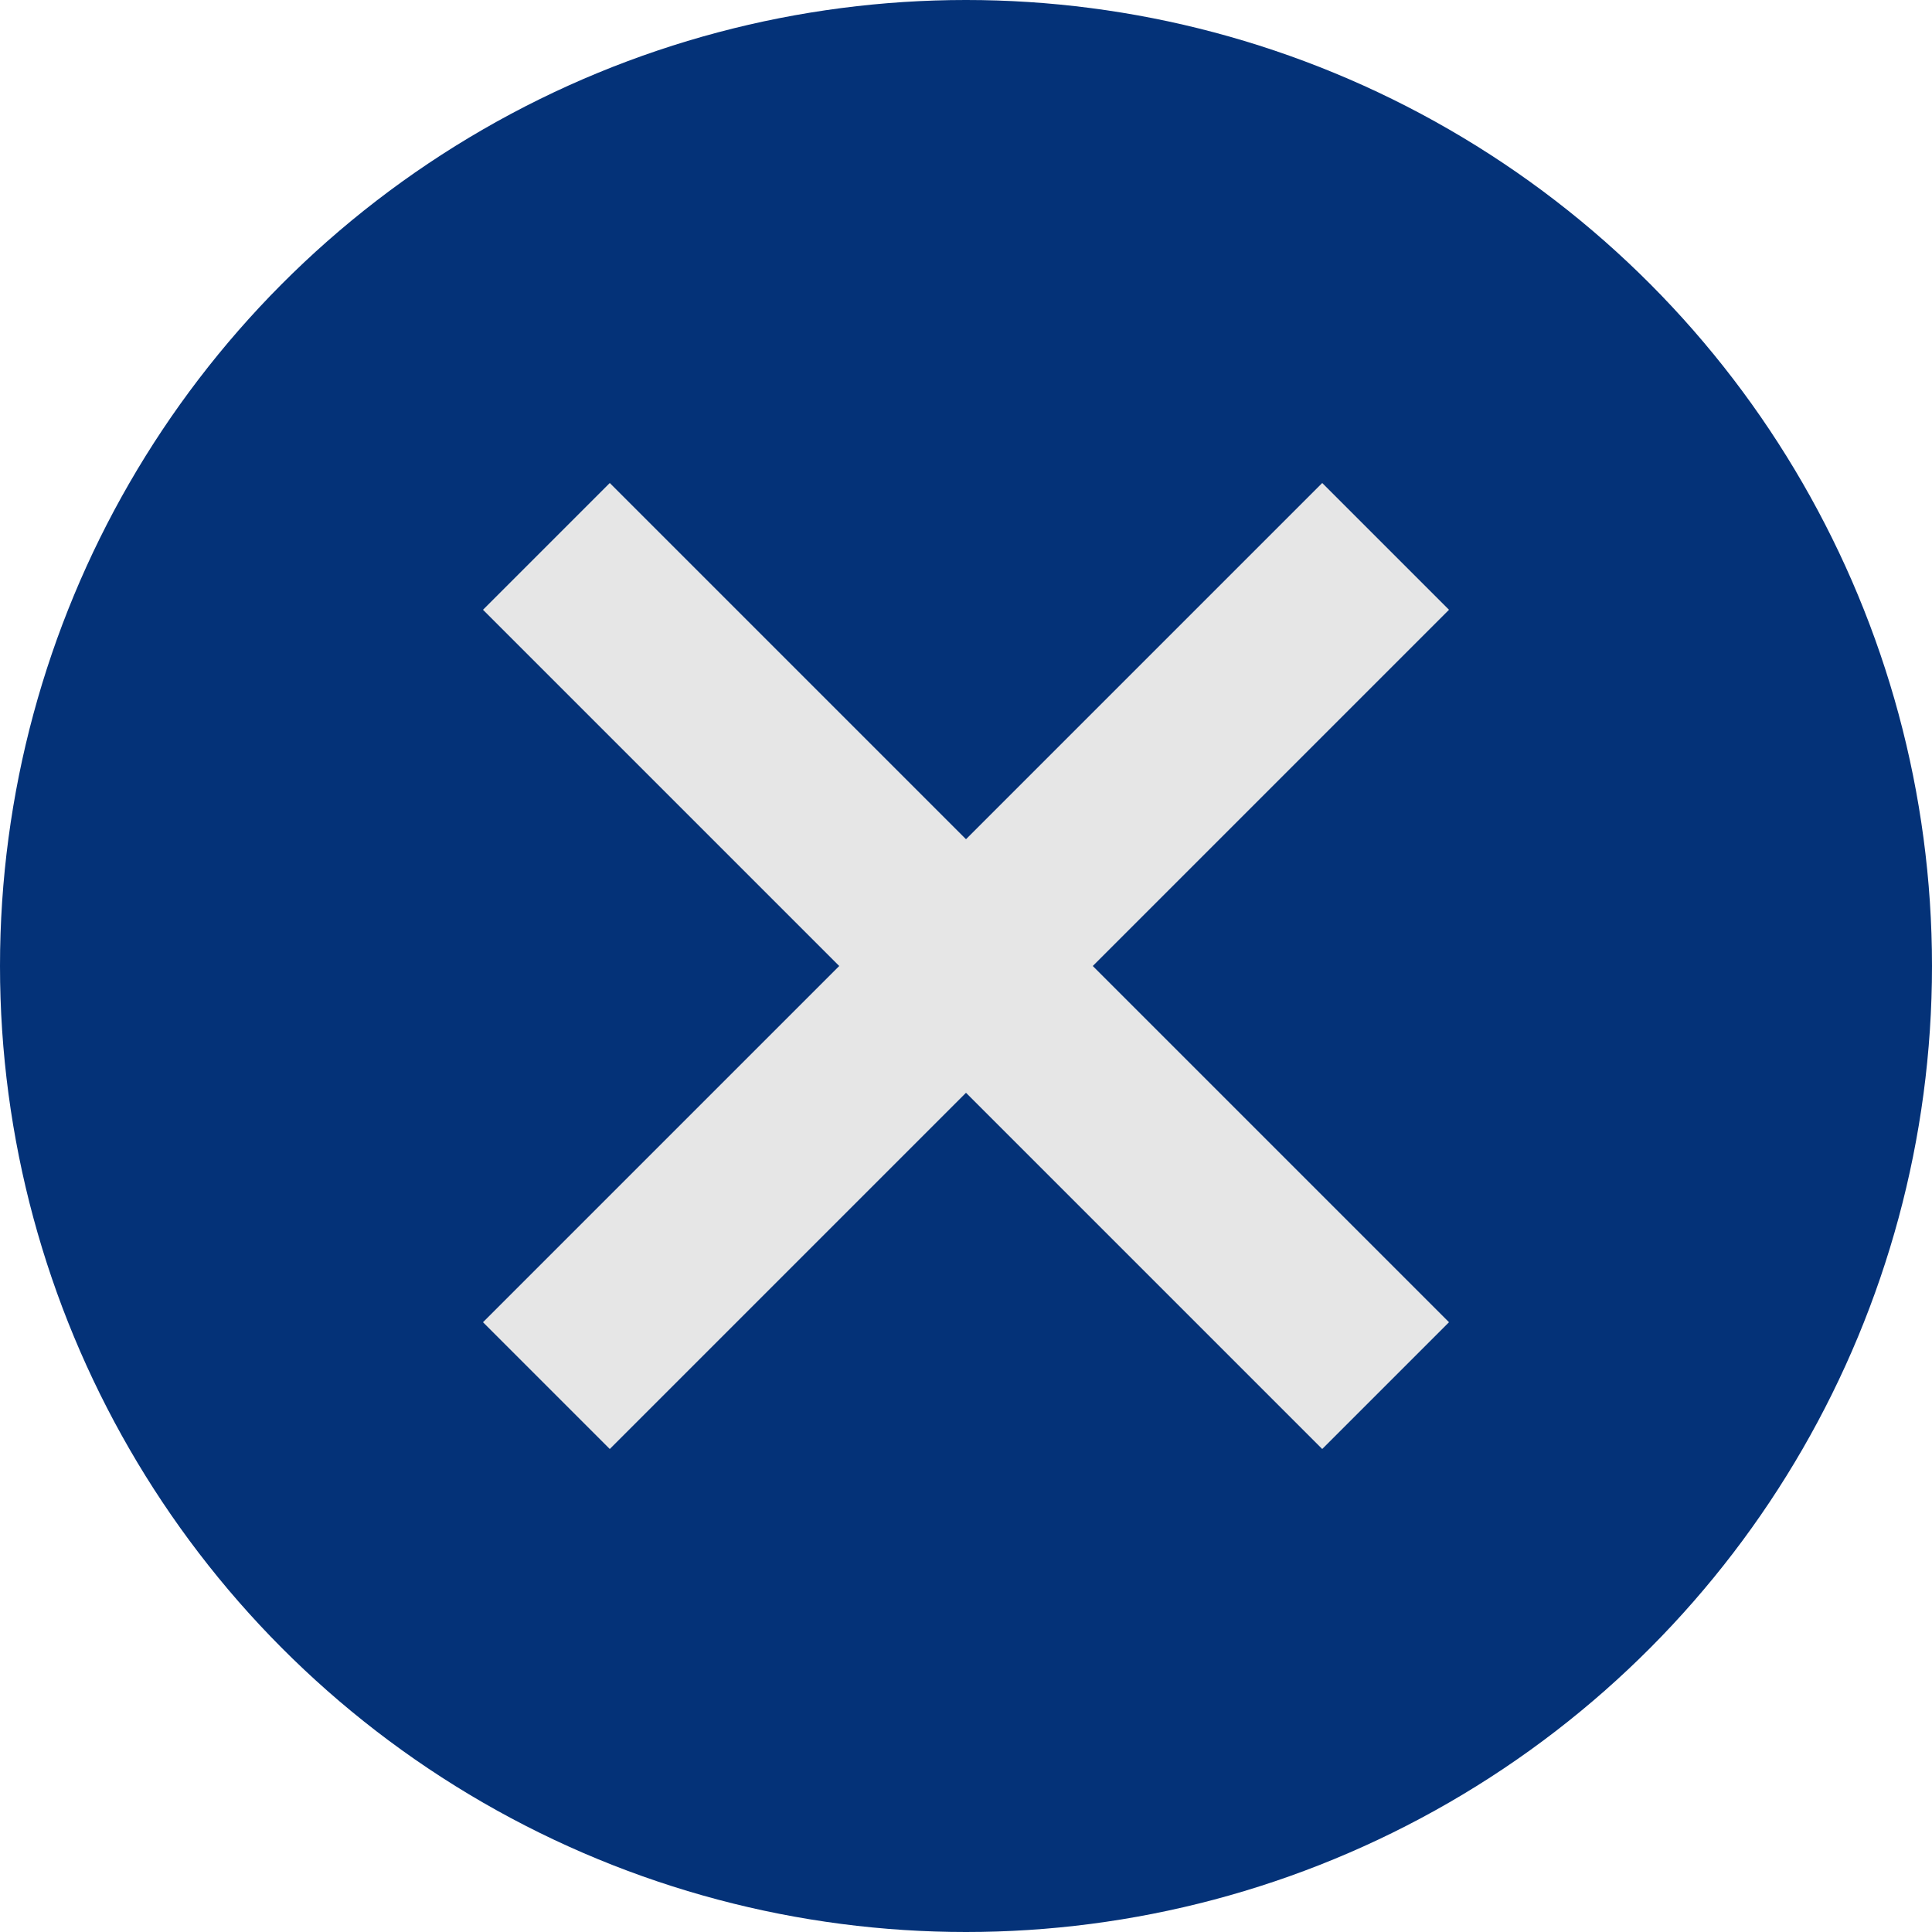
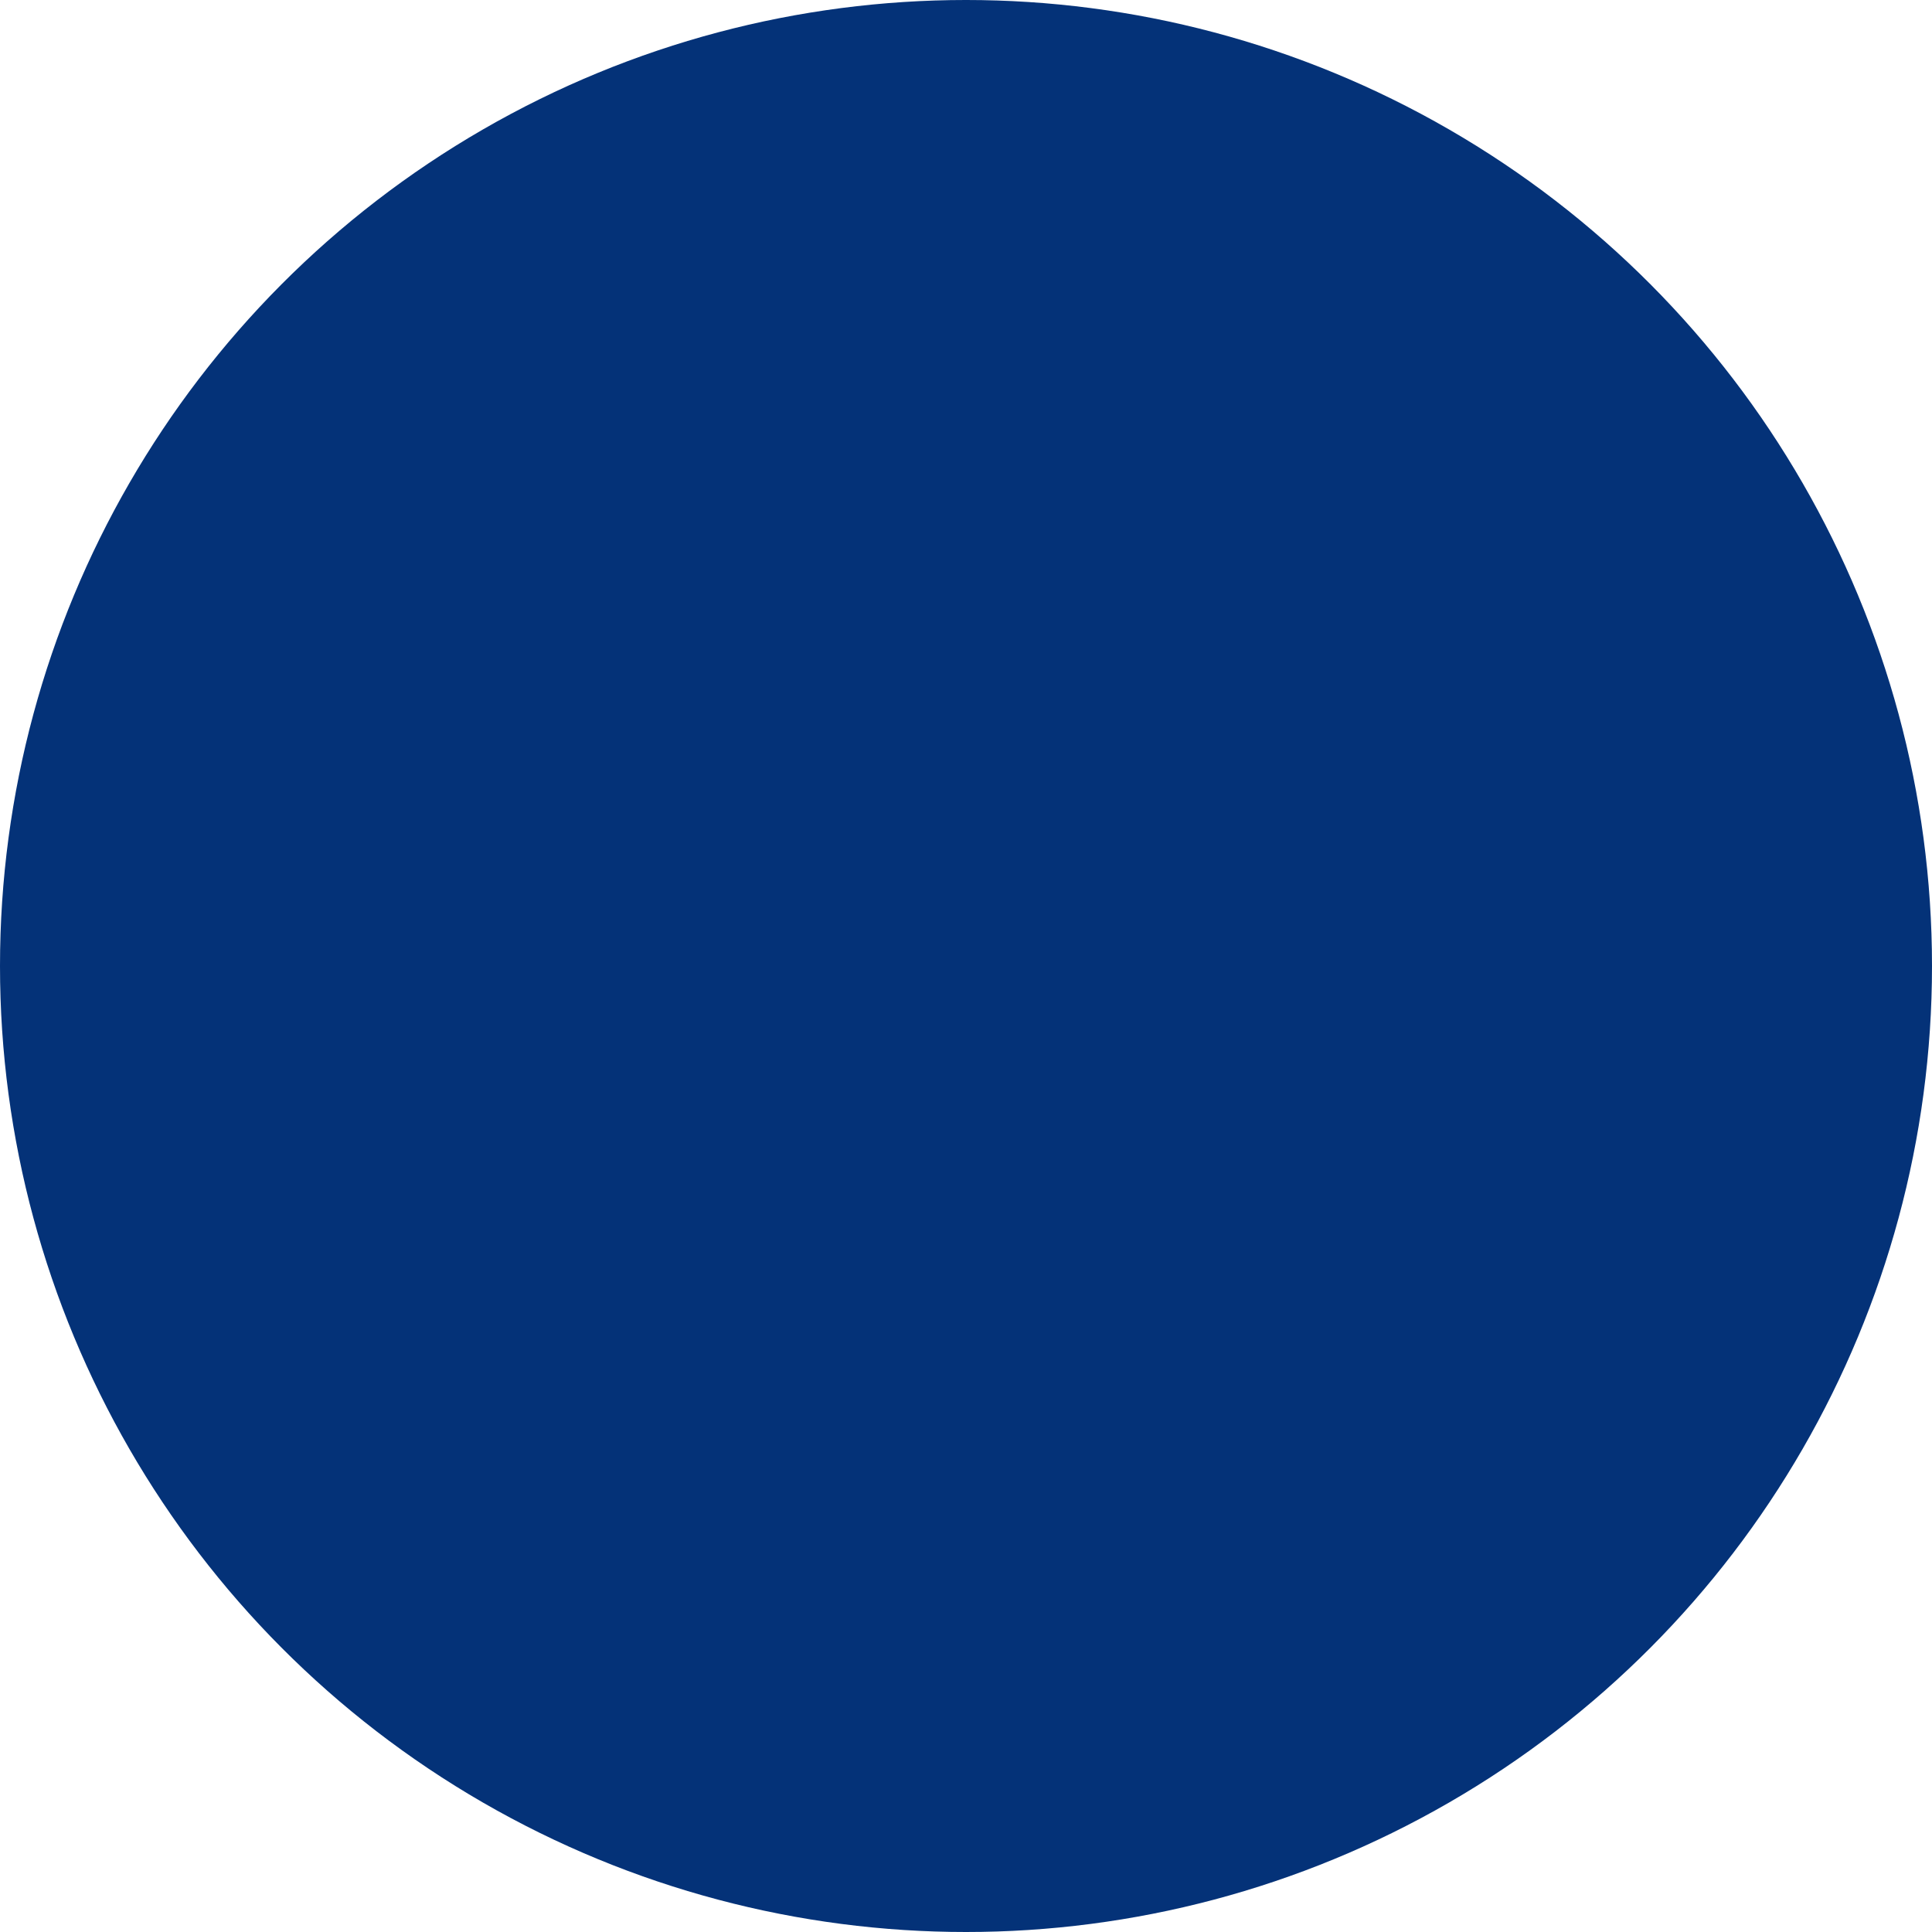
<svg xmlns="http://www.w3.org/2000/svg" version="1.1" width="512" height="512" x="0" y="0" viewBox="0 0 32 32" style="enable-background:new 0 0 512 512" xml:space="preserve" class="">
  <g>
    <circle cx="16" cy="16" r="16" fill="#043278" opacity="1" data-original="#ff3939" class="" />
-     <path fill="#e6e6e6" d="M24 10.1 21.9 8 16 13.9 10.1 8 8 10.1l5.9 5.9L8 21.9l2.1 2.1 5.9-5.9 5.9 5.9 2.1-2.1-5.9-5.9z" opacity="1" data-original="#e6e6e6" />
  </g>
</svg>